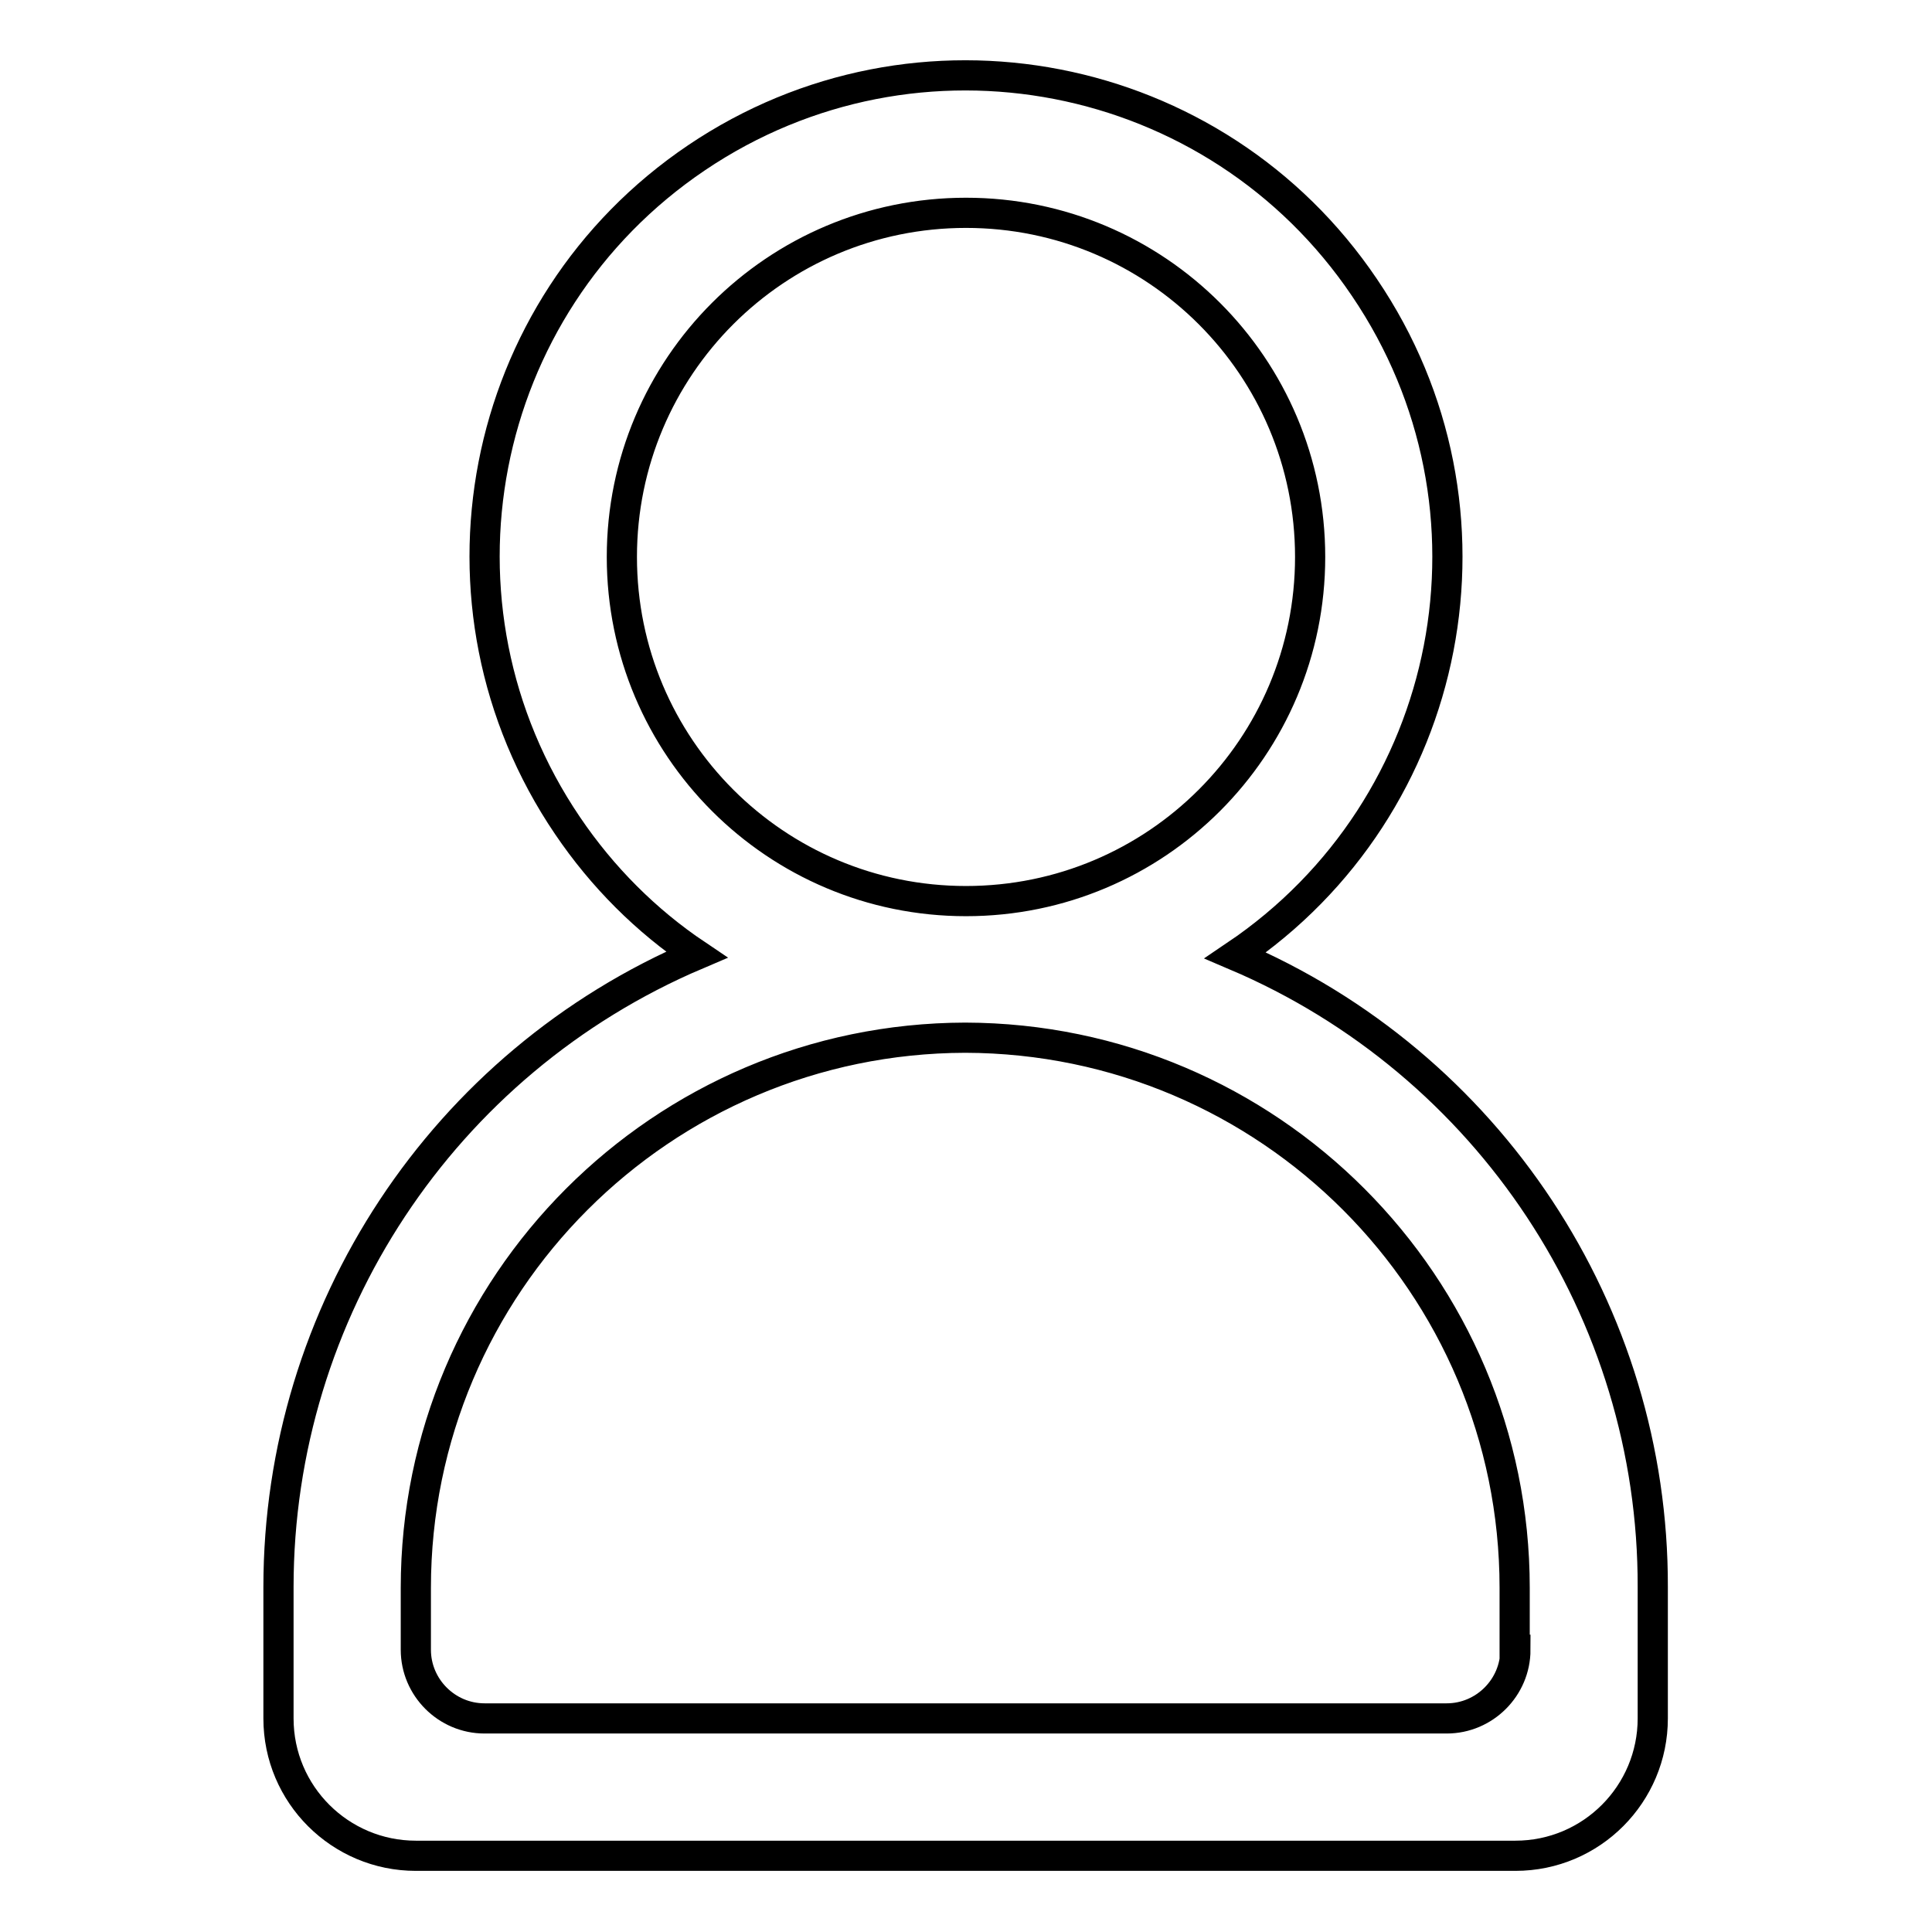
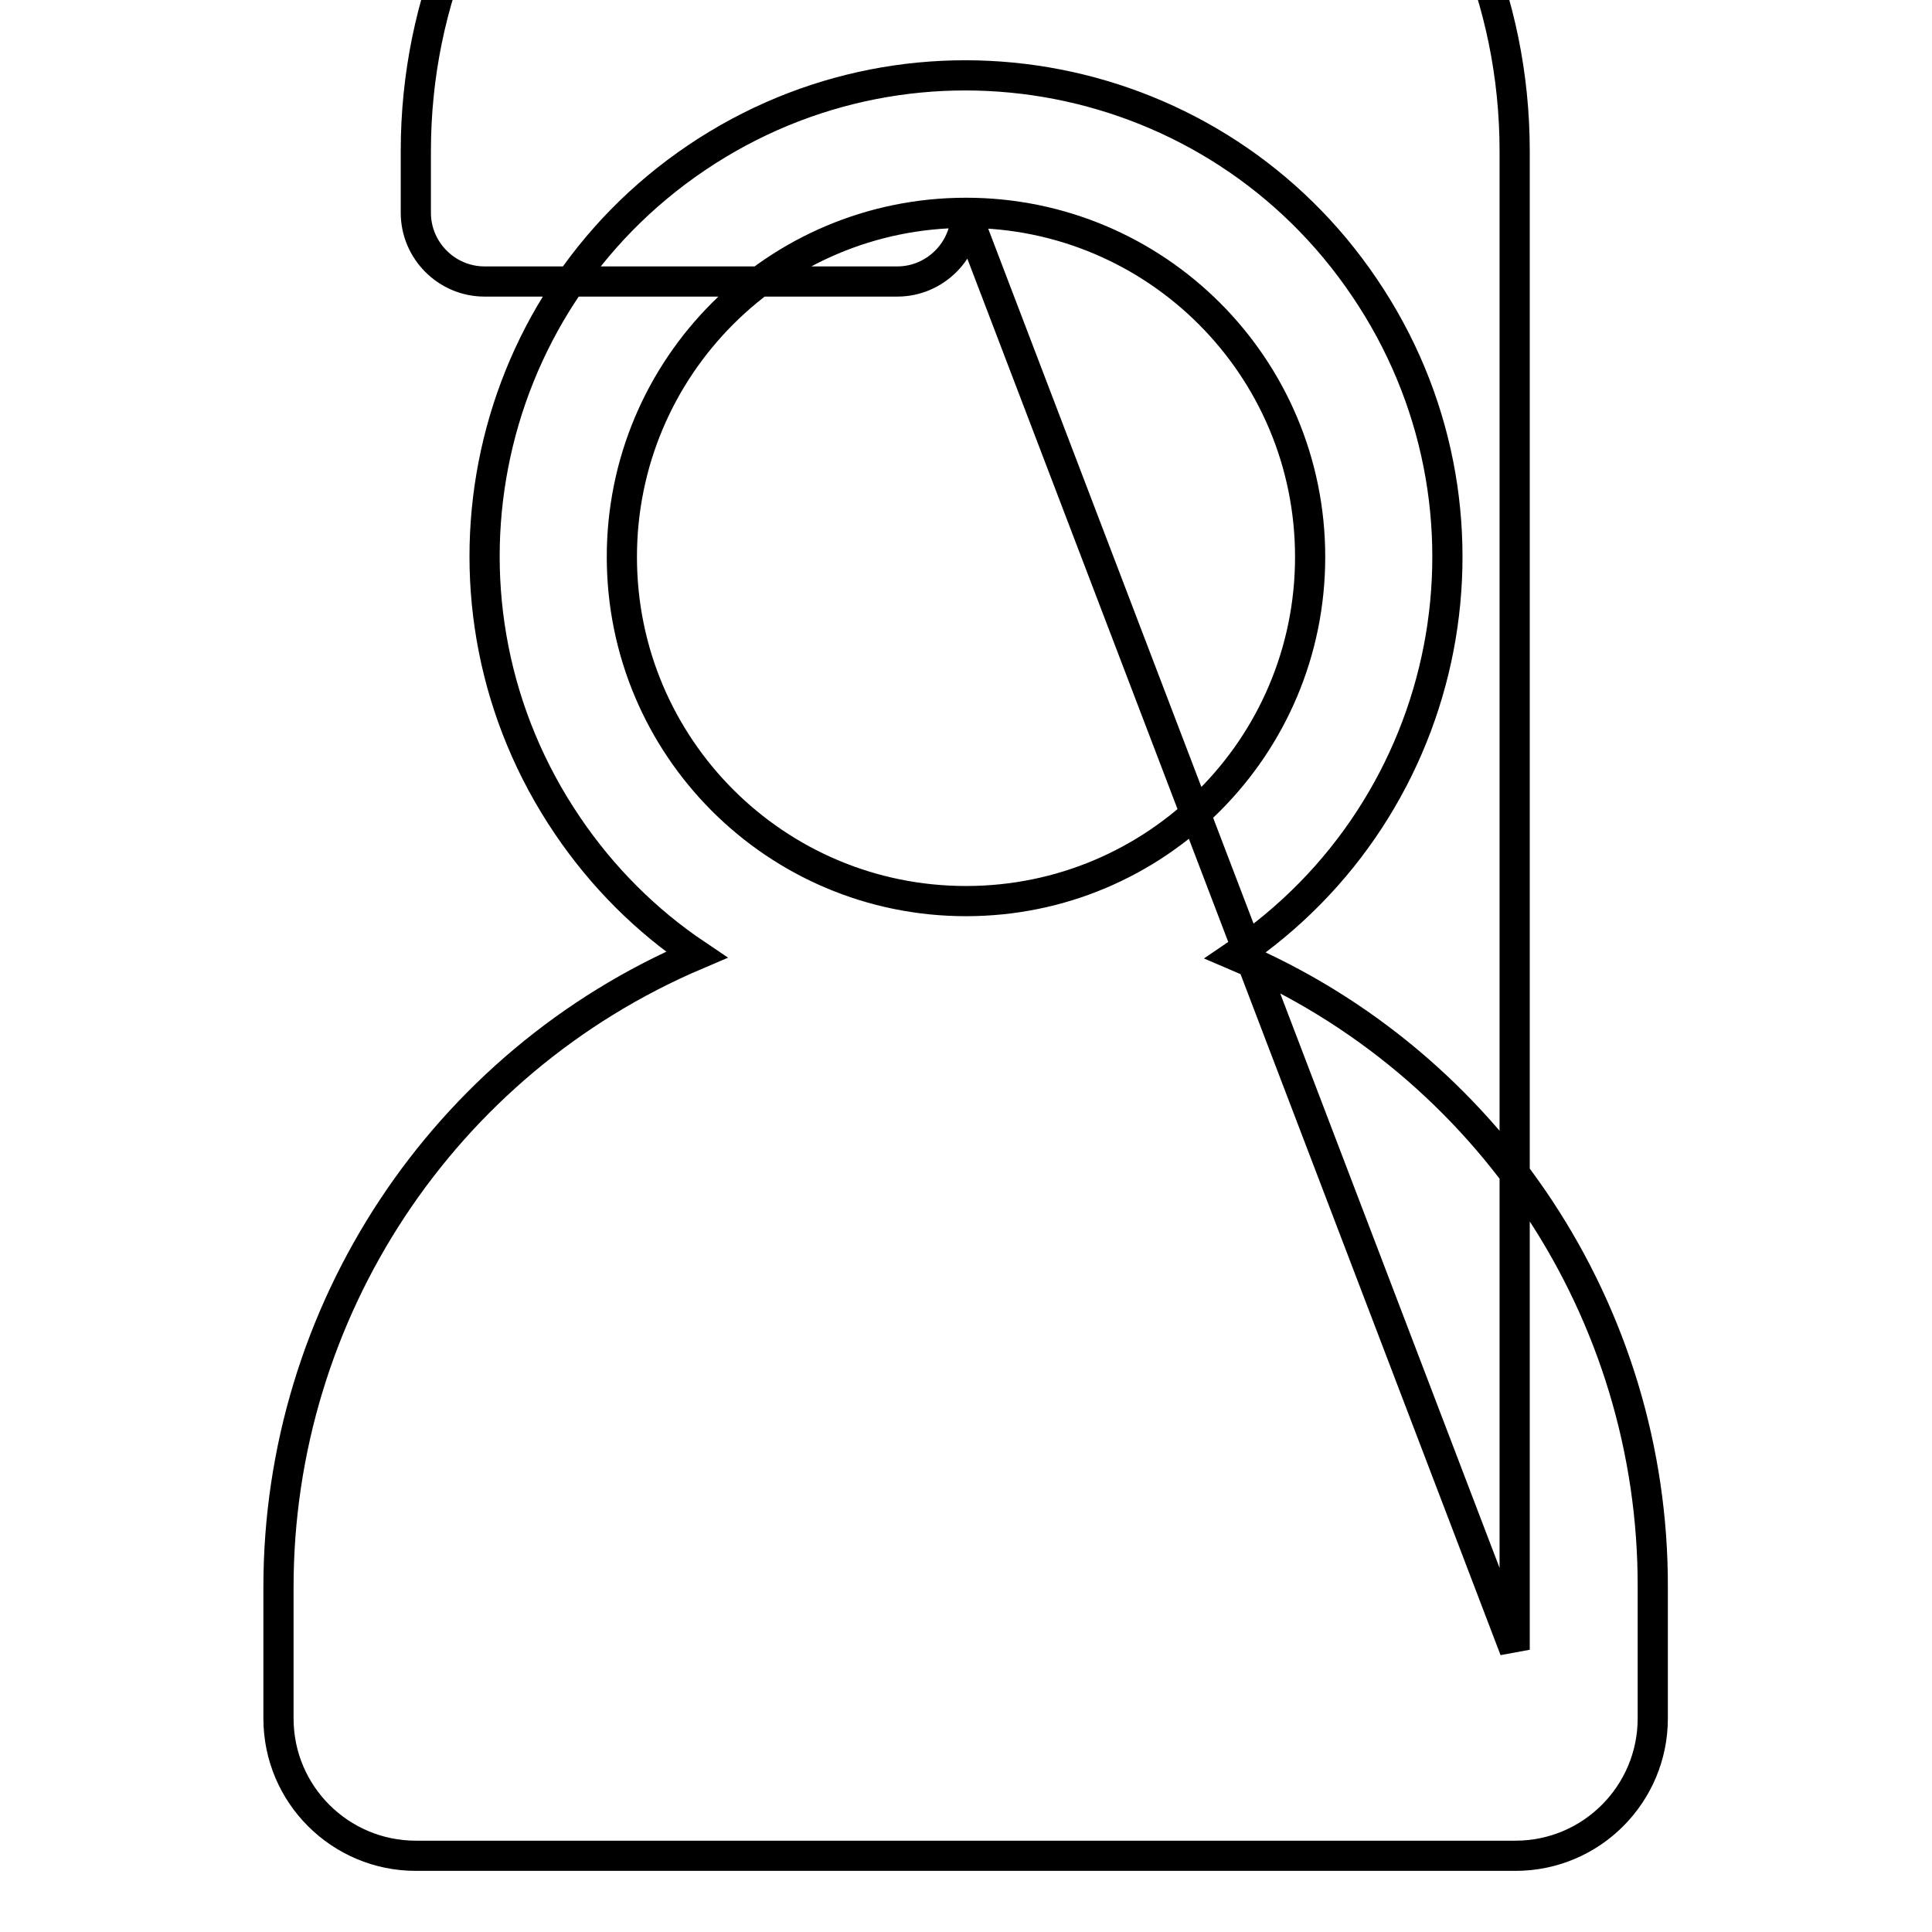
<svg xmlns="http://www.w3.org/2000/svg" version="1.1" x="0px" y="0px" viewBox="0 0 256 256" enable-background="new 0 0 256 256" xml:space="preserve">
  <g>
-     <path stroke-width="4" fill-opacity="0" stroke="#000000" d="M163.7,126.6c29.2-19.7,36.9-59.3,17.1-88.5C161.1,8.9,121.5,1.2,92.3,20.9c-29.2,19.7-36.9,59.3-17.1,88.5 c4.6,6.8,10.4,12.6,17.1,17.1c-33.6,14.3-55.4,47.3-55.4,83.8v17.4c0,10.1,8.2,18.2,18.2,18.2h145.7c10.1,0,18.2-8.2,18.2-18.2 v-17.4C219.1,173.9,197.3,140.9,163.7,126.6L163.7,126.6z M128,28.2c25.2,0,45.6,20.4,45.6,45.6c0,25.2-20.4,45.6-45.6,45.6 c-25.2,0-45.6-20.4-45.6-45.6C82.4,48.6,102.8,28.2,128,28.2z M200.8,218.6c0,5-4.1,9.1-9.1,9.1l0,0H64.2c-5,0-9.1-4.1-9.1-9.1l0,0 v-8.2c0-40.2,32.6-72.8,72.8-72.9c40.2,0.1,72.8,32.7,72.8,72.9V218.6z" />
+     <path stroke-width="4" fill-opacity="0" stroke="#000000" d="M163.7,126.6c29.2-19.7,36.9-59.3,17.1-88.5C161.1,8.9,121.5,1.2,92.3,20.9c-29.2,19.7-36.9,59.3-17.1,88.5 c4.6,6.8,10.4,12.6,17.1,17.1c-33.6,14.3-55.4,47.3-55.4,83.8v17.4c0,10.1,8.2,18.2,18.2,18.2h145.7c10.1,0,18.2-8.2,18.2-18.2 v-17.4C219.1,173.9,197.3,140.9,163.7,126.6L163.7,126.6z M128,28.2c25.2,0,45.6,20.4,45.6,45.6c0,25.2-20.4,45.6-45.6,45.6 c-25.2,0-45.6-20.4-45.6-45.6C82.4,48.6,102.8,28.2,128,28.2z c0,5-4.1,9.1-9.1,9.1l0,0H64.2c-5,0-9.1-4.1-9.1-9.1l0,0 v-8.2c0-40.2,32.6-72.8,72.8-72.9c40.2,0.1,72.8,32.7,72.8,72.9V218.6z" />
  </g>
</svg>